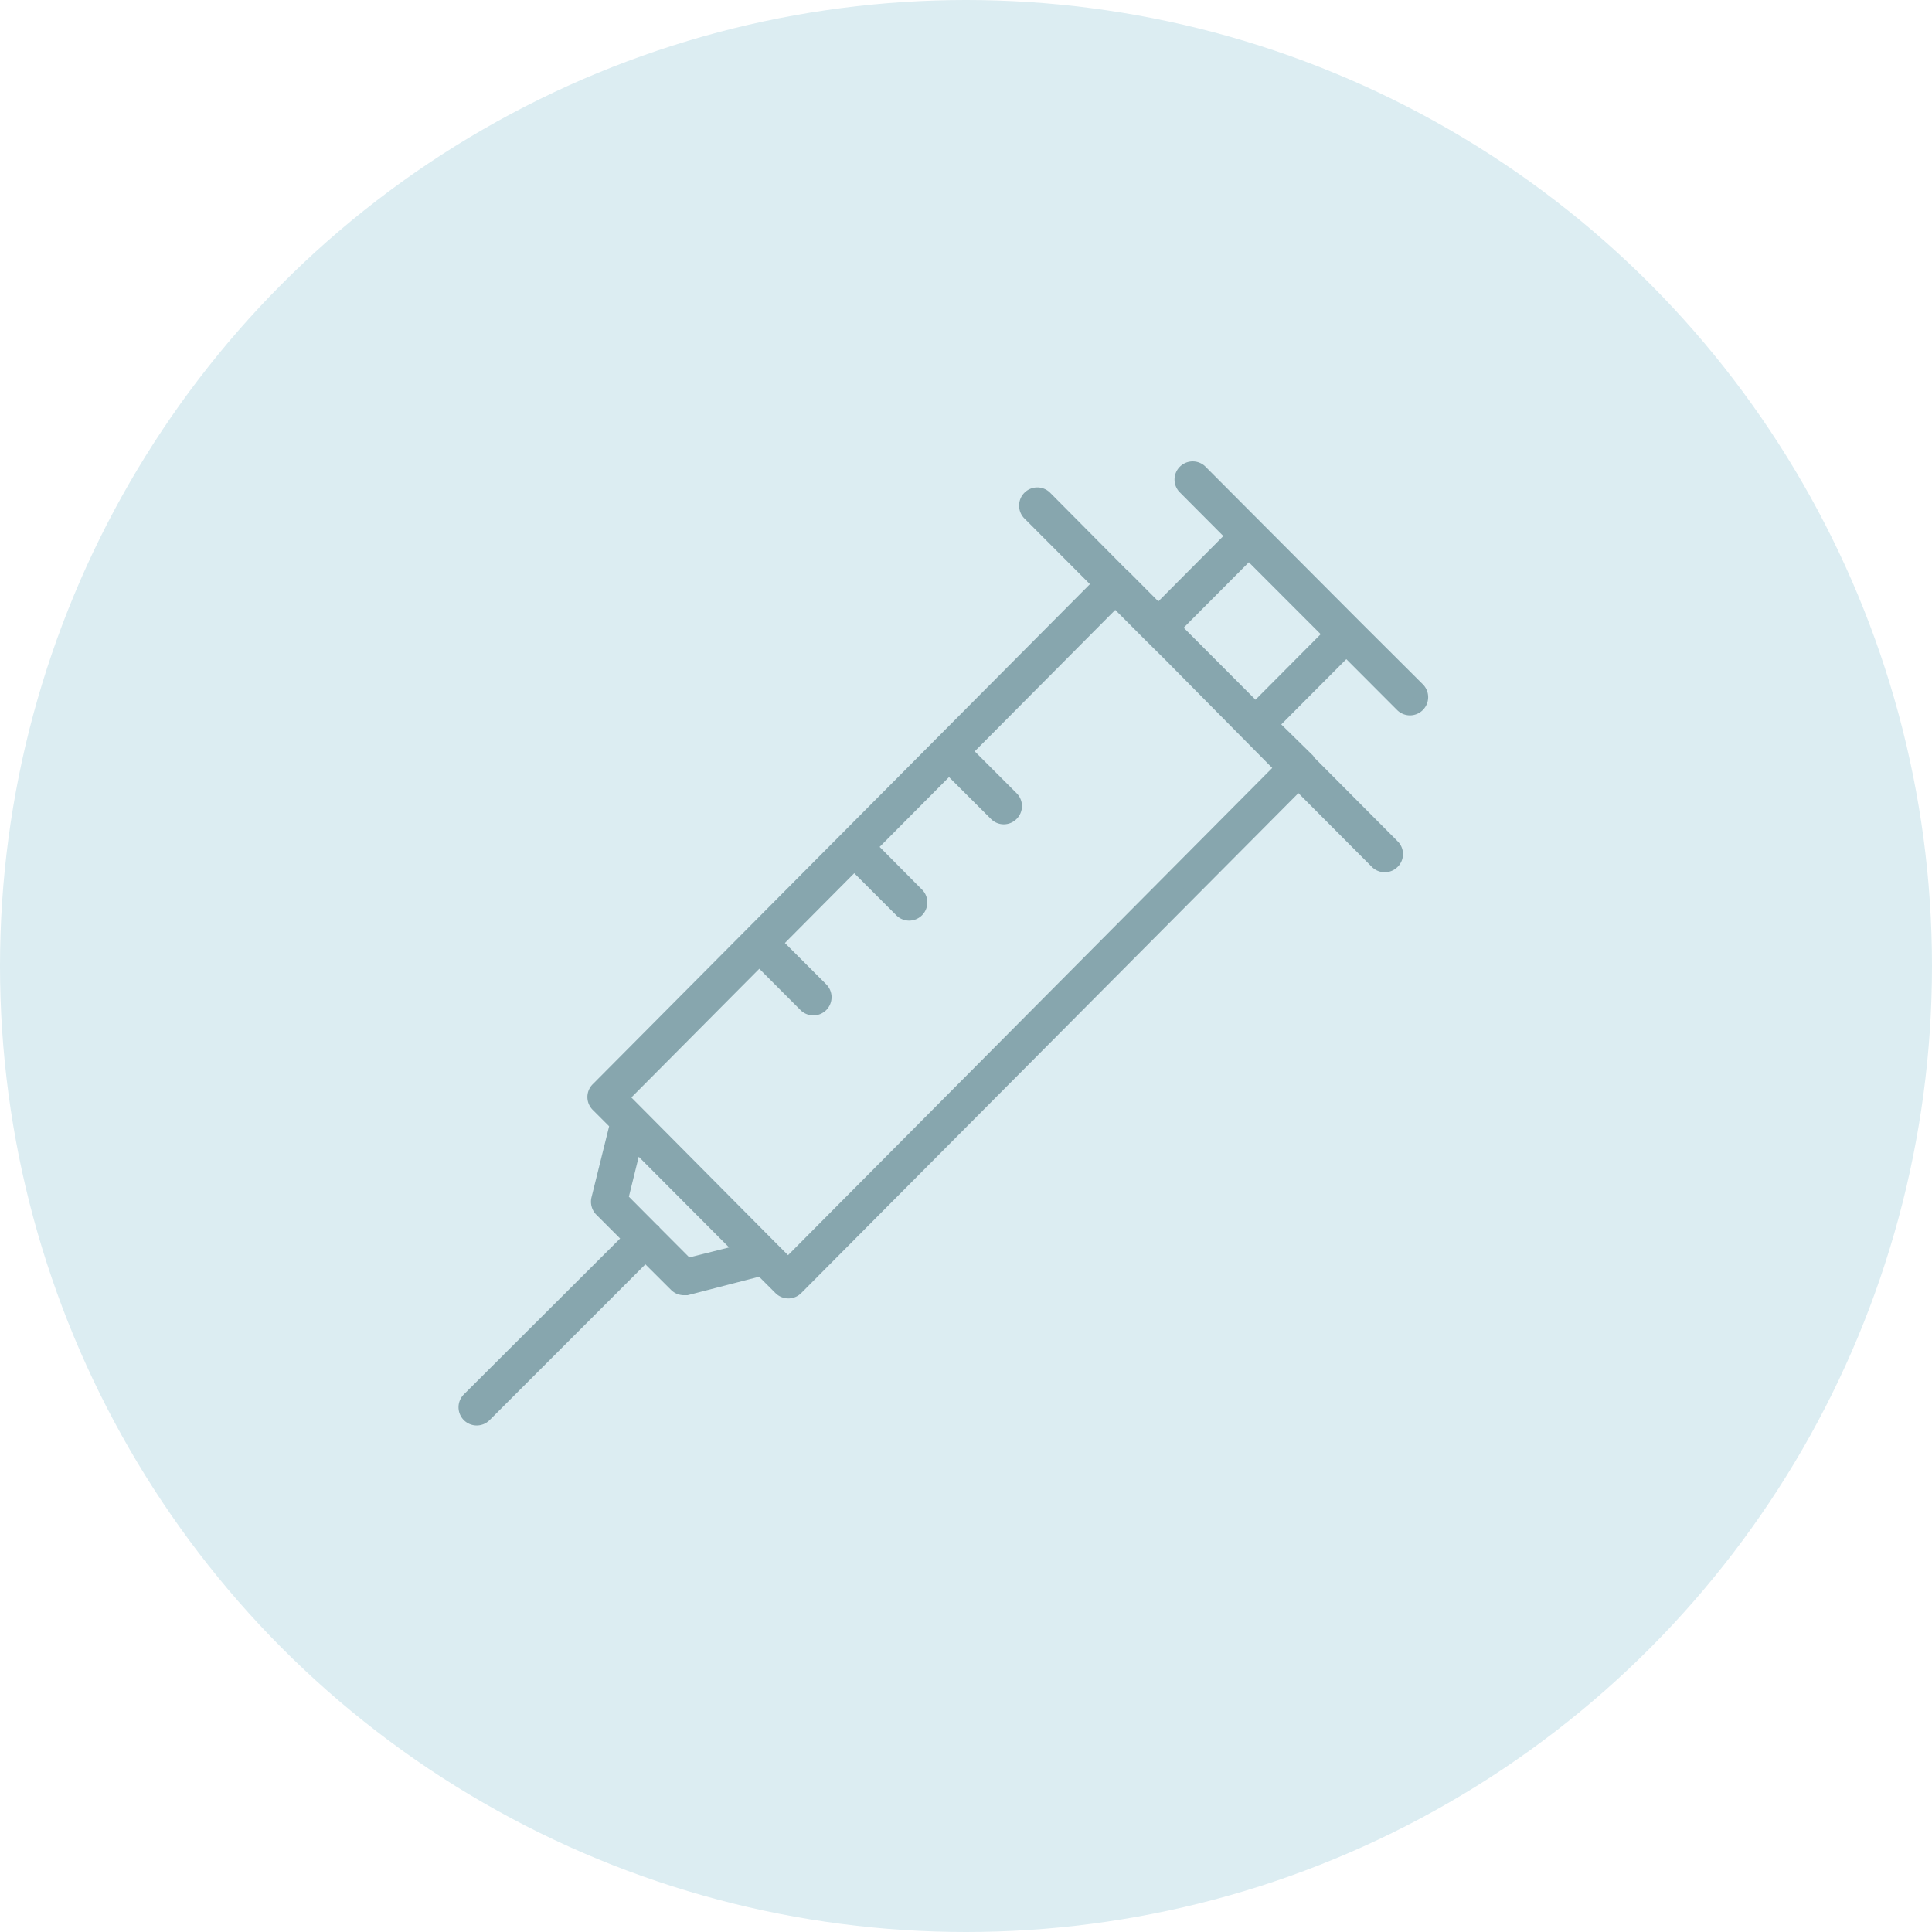
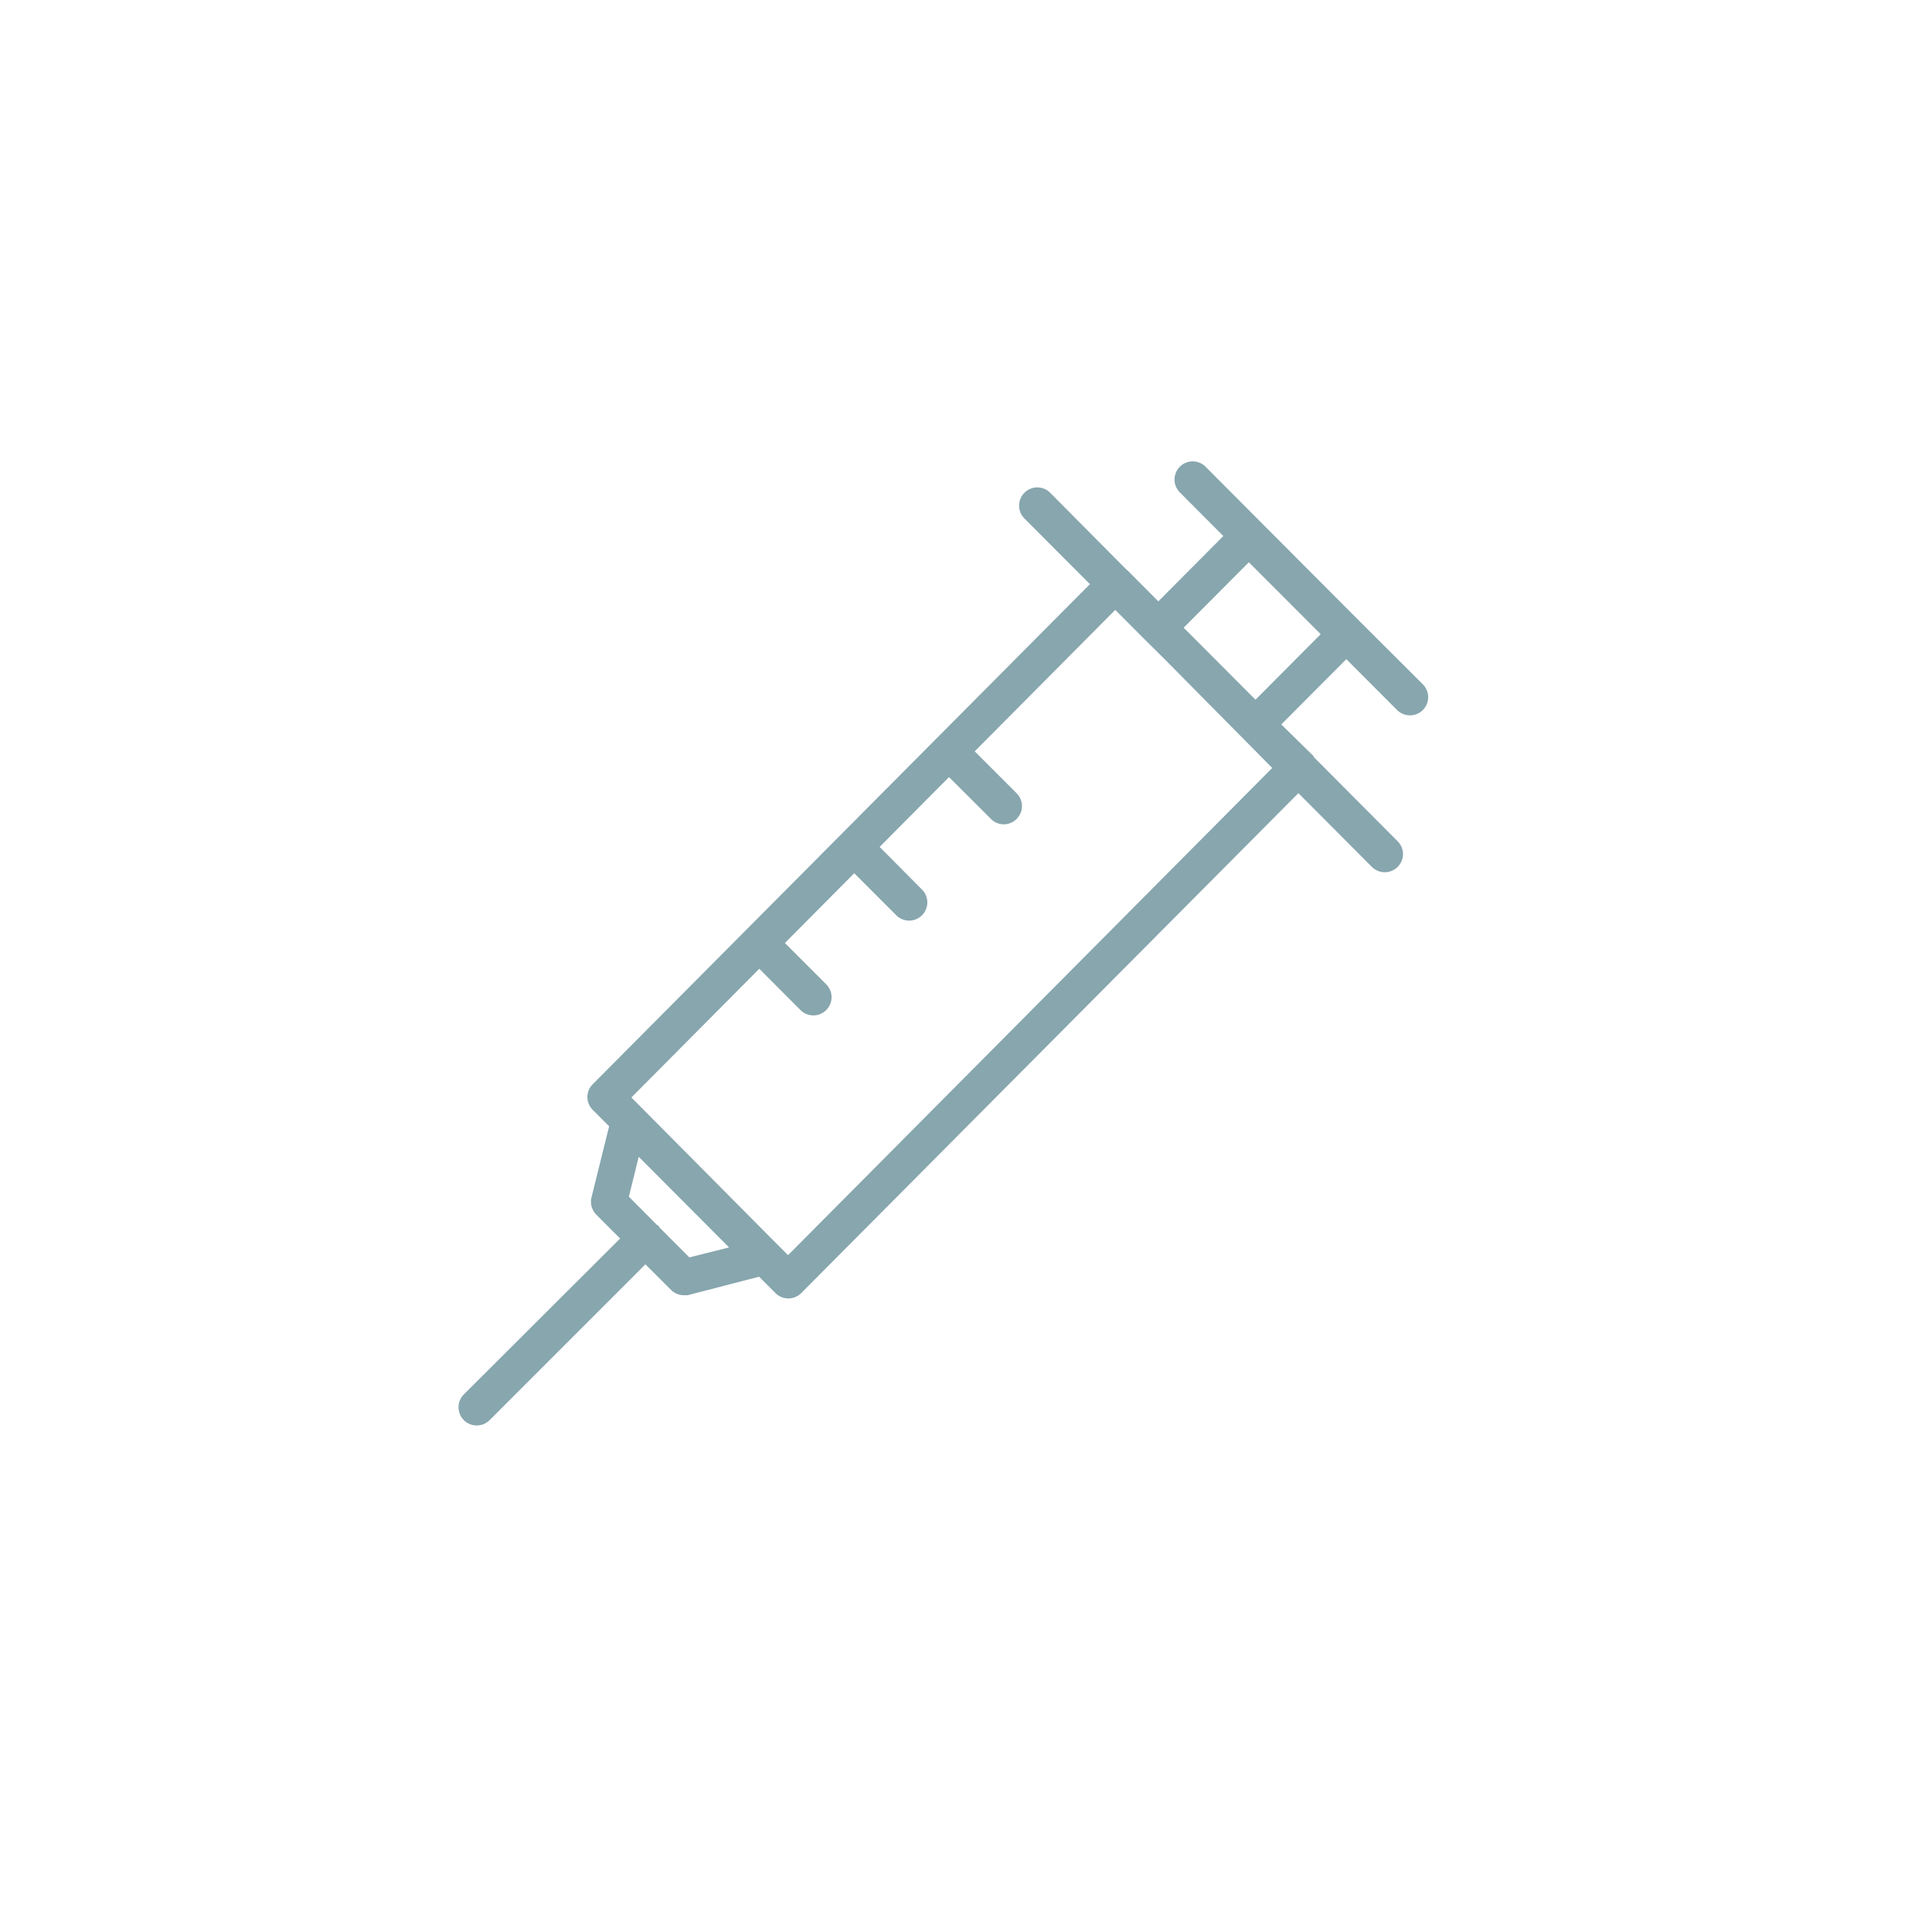
<svg xmlns="http://www.w3.org/2000/svg" viewBox="0 0 200 200">
  <g id="背景">
    <g>
-       <circle cx="100" cy="100" r="100" style="fill: #dcedf2" />
      <path d="M140.19,64.82l0,0L130.08,54.68h0l-5.86-5.88a1.13,1.13,0,0,0-1.6,1.59l5.08,5.1-7.79,7.83-3.64-3.66a.47.47,0,0,0-.09-.06l-8-8.06a1.13,1.13,0,1,0-1.6,1.6l7.31,7.33-52,52.3a1.12,1.12,0,0,0,0,1.59l2,2-1.93,7.78a1.15,1.15,0,0,0,.3,1.07l3,3L48.55,144.88a1.13,1.13,0,0,0,1.6,1.6l16.66-16.66L70,133a1.13,1.13,0,0,0,.81.33l.27,0,7.73-2,2,2a1.13,1.13,0,0,0,1.6,0l52-52.29,8.14,8.17a1.13,1.13,0,0,0,1.6,0,1.11,1.11,0,0,0,0-1.59l-8.89-8.93a.25.25,0,0,0,0-.07L131.57,75l7.8-7.83,5.79,5.8a1.13,1.13,0,0,0,1.6-1.6ZM71.13,131l-3.45-3.46-.05-.09-.09-.05-3.27-3.29,1.44-5.84,11.23,11.27Zm61.63-51.5L81.58,131l-1.64-1.64h0l-14-14.1h0l-1.64-1.65,14.3-14.39,4.8,4.81a1.13,1.13,0,0,0,1.6-1.6l-4.81-4.81,8.24-8.29,4.84,4.84a1.13,1.13,0,1,0,1.59-1.6L90,87.67l8.24-8.29,4.87,4.86a1.11,1.11,0,0,0,1.6,0,1.12,1.12,0,0,0,0-1.59l-4.87-4.87,15.61-15.71,3.64,3.65h0L121,67.61Zm-2.79-6-8.5-8.52,7.81-7.84,8.5,8.51Z" style="fill: #87a6ae;stroke: #87a6ae;stroke-miterlimit: 10;stroke-width: 1.504px" />
    </g>
  </g>
</svg>